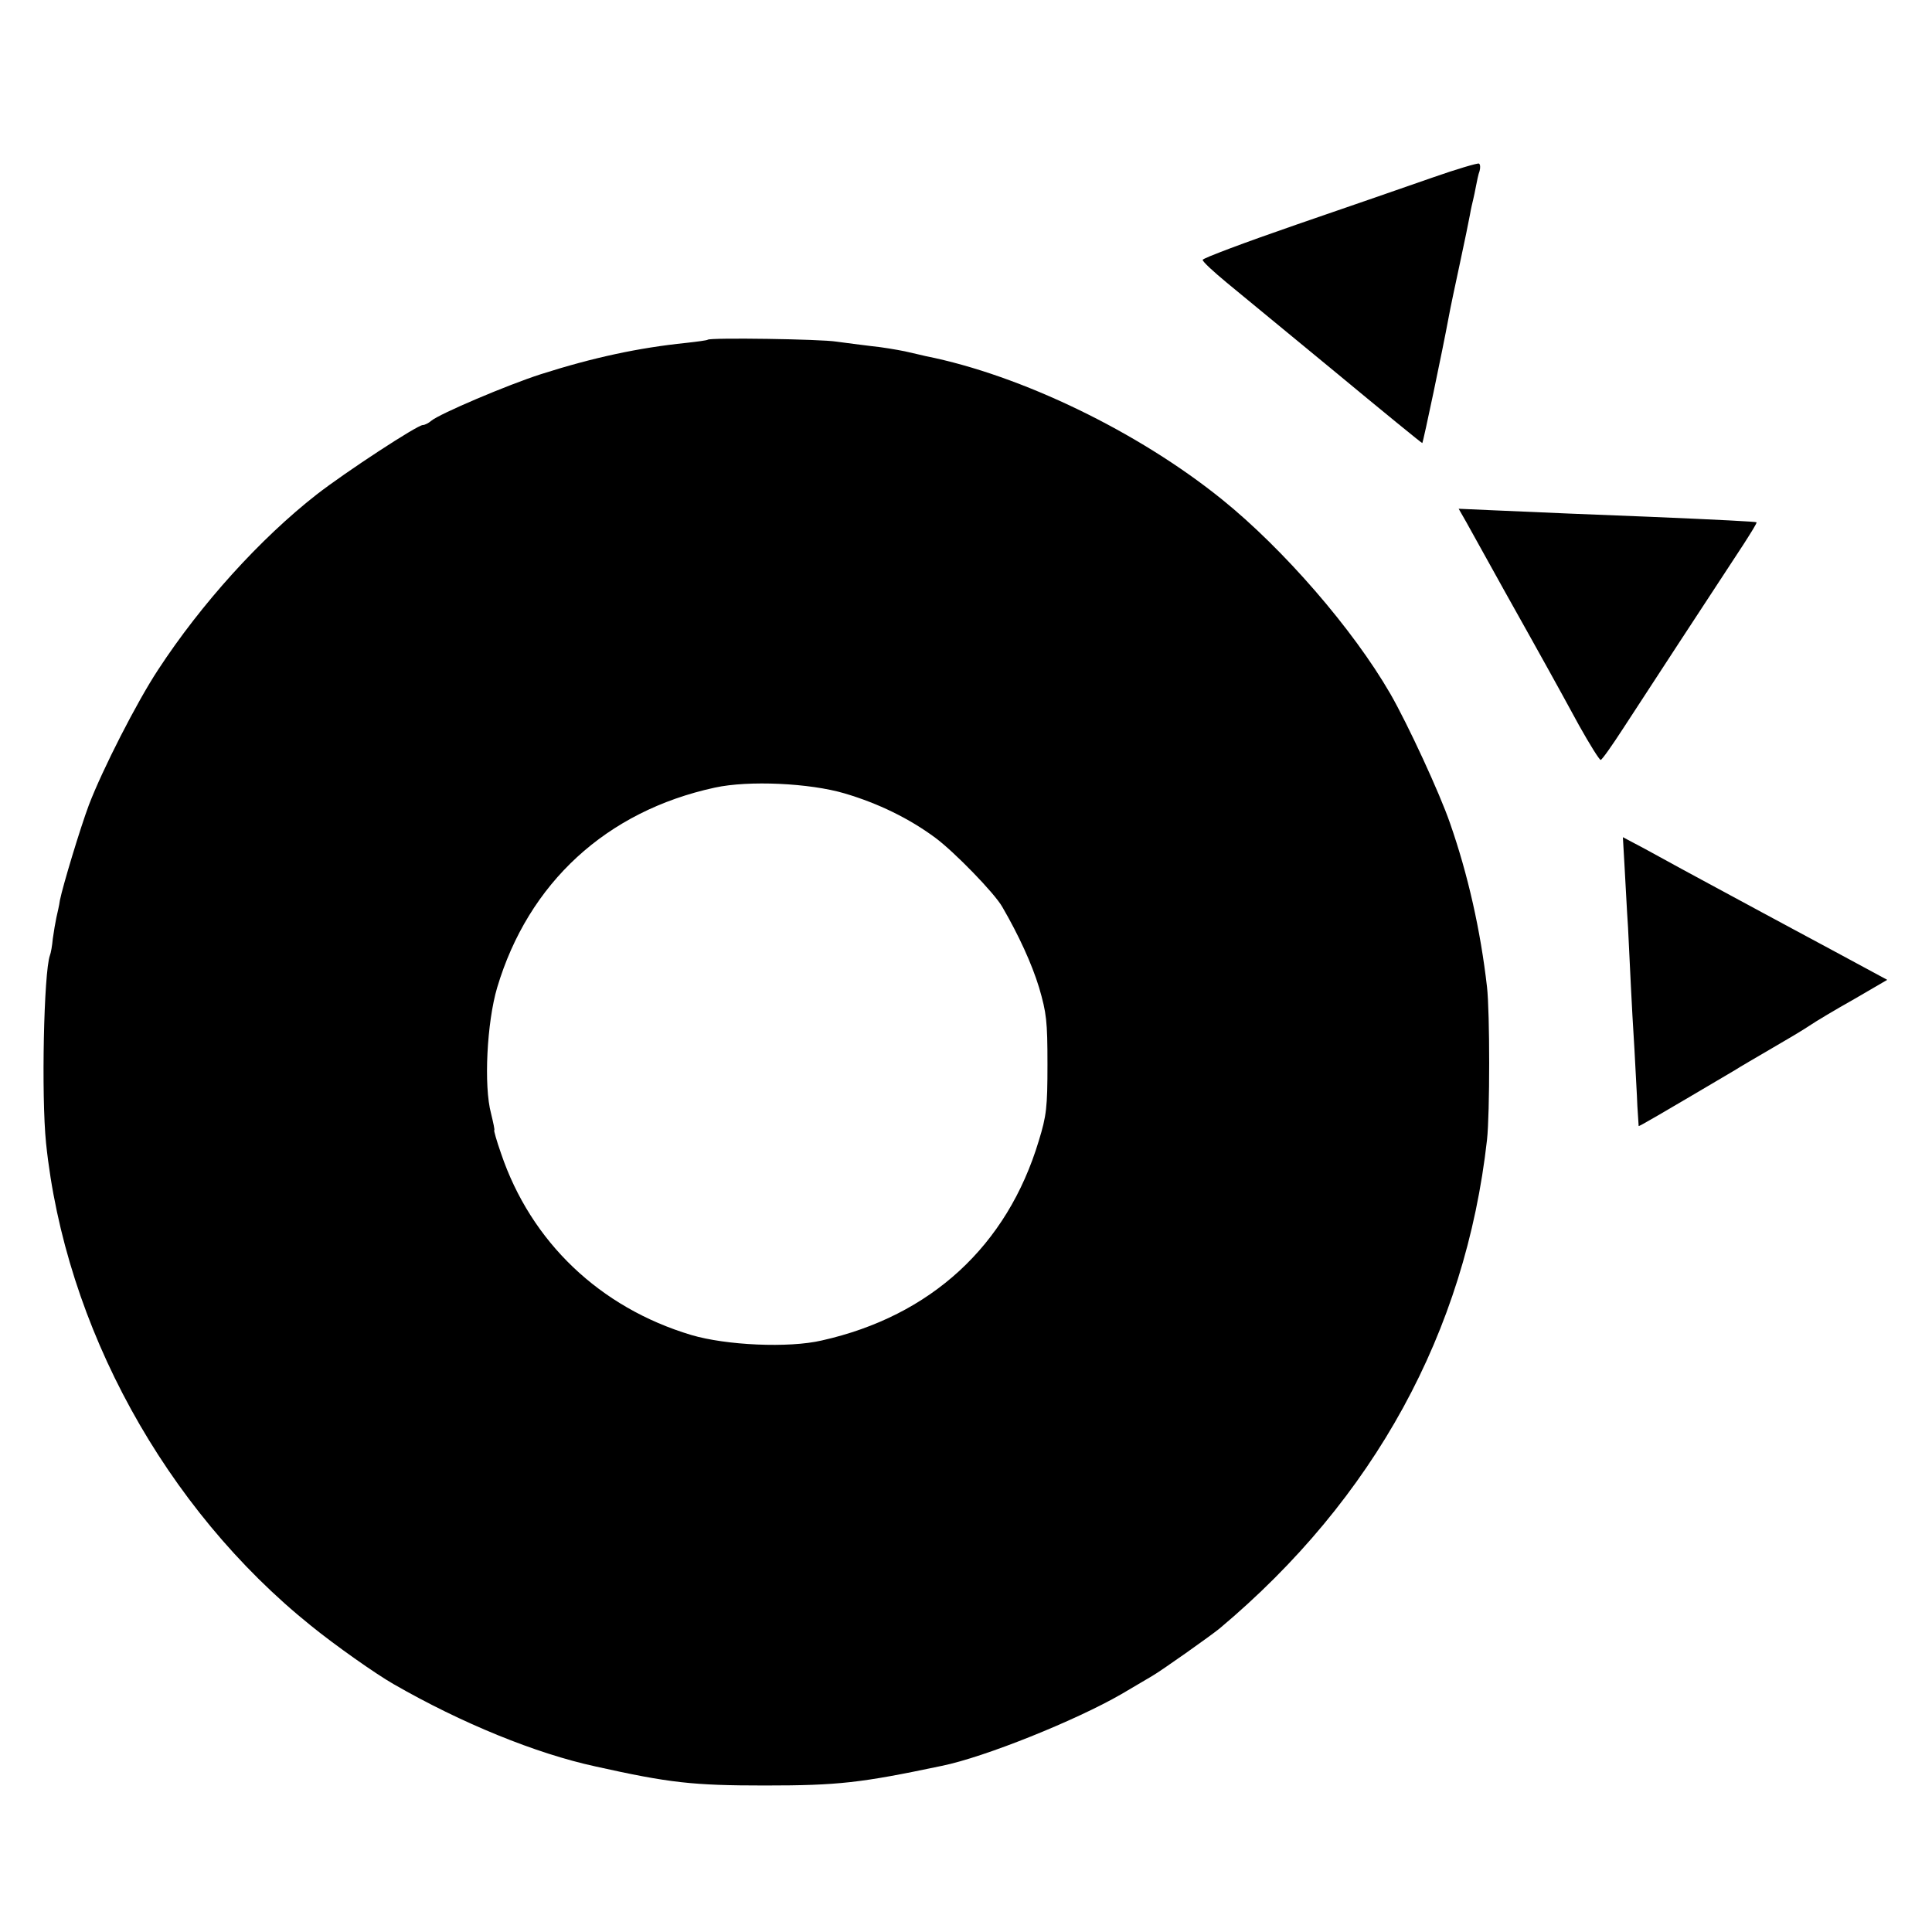
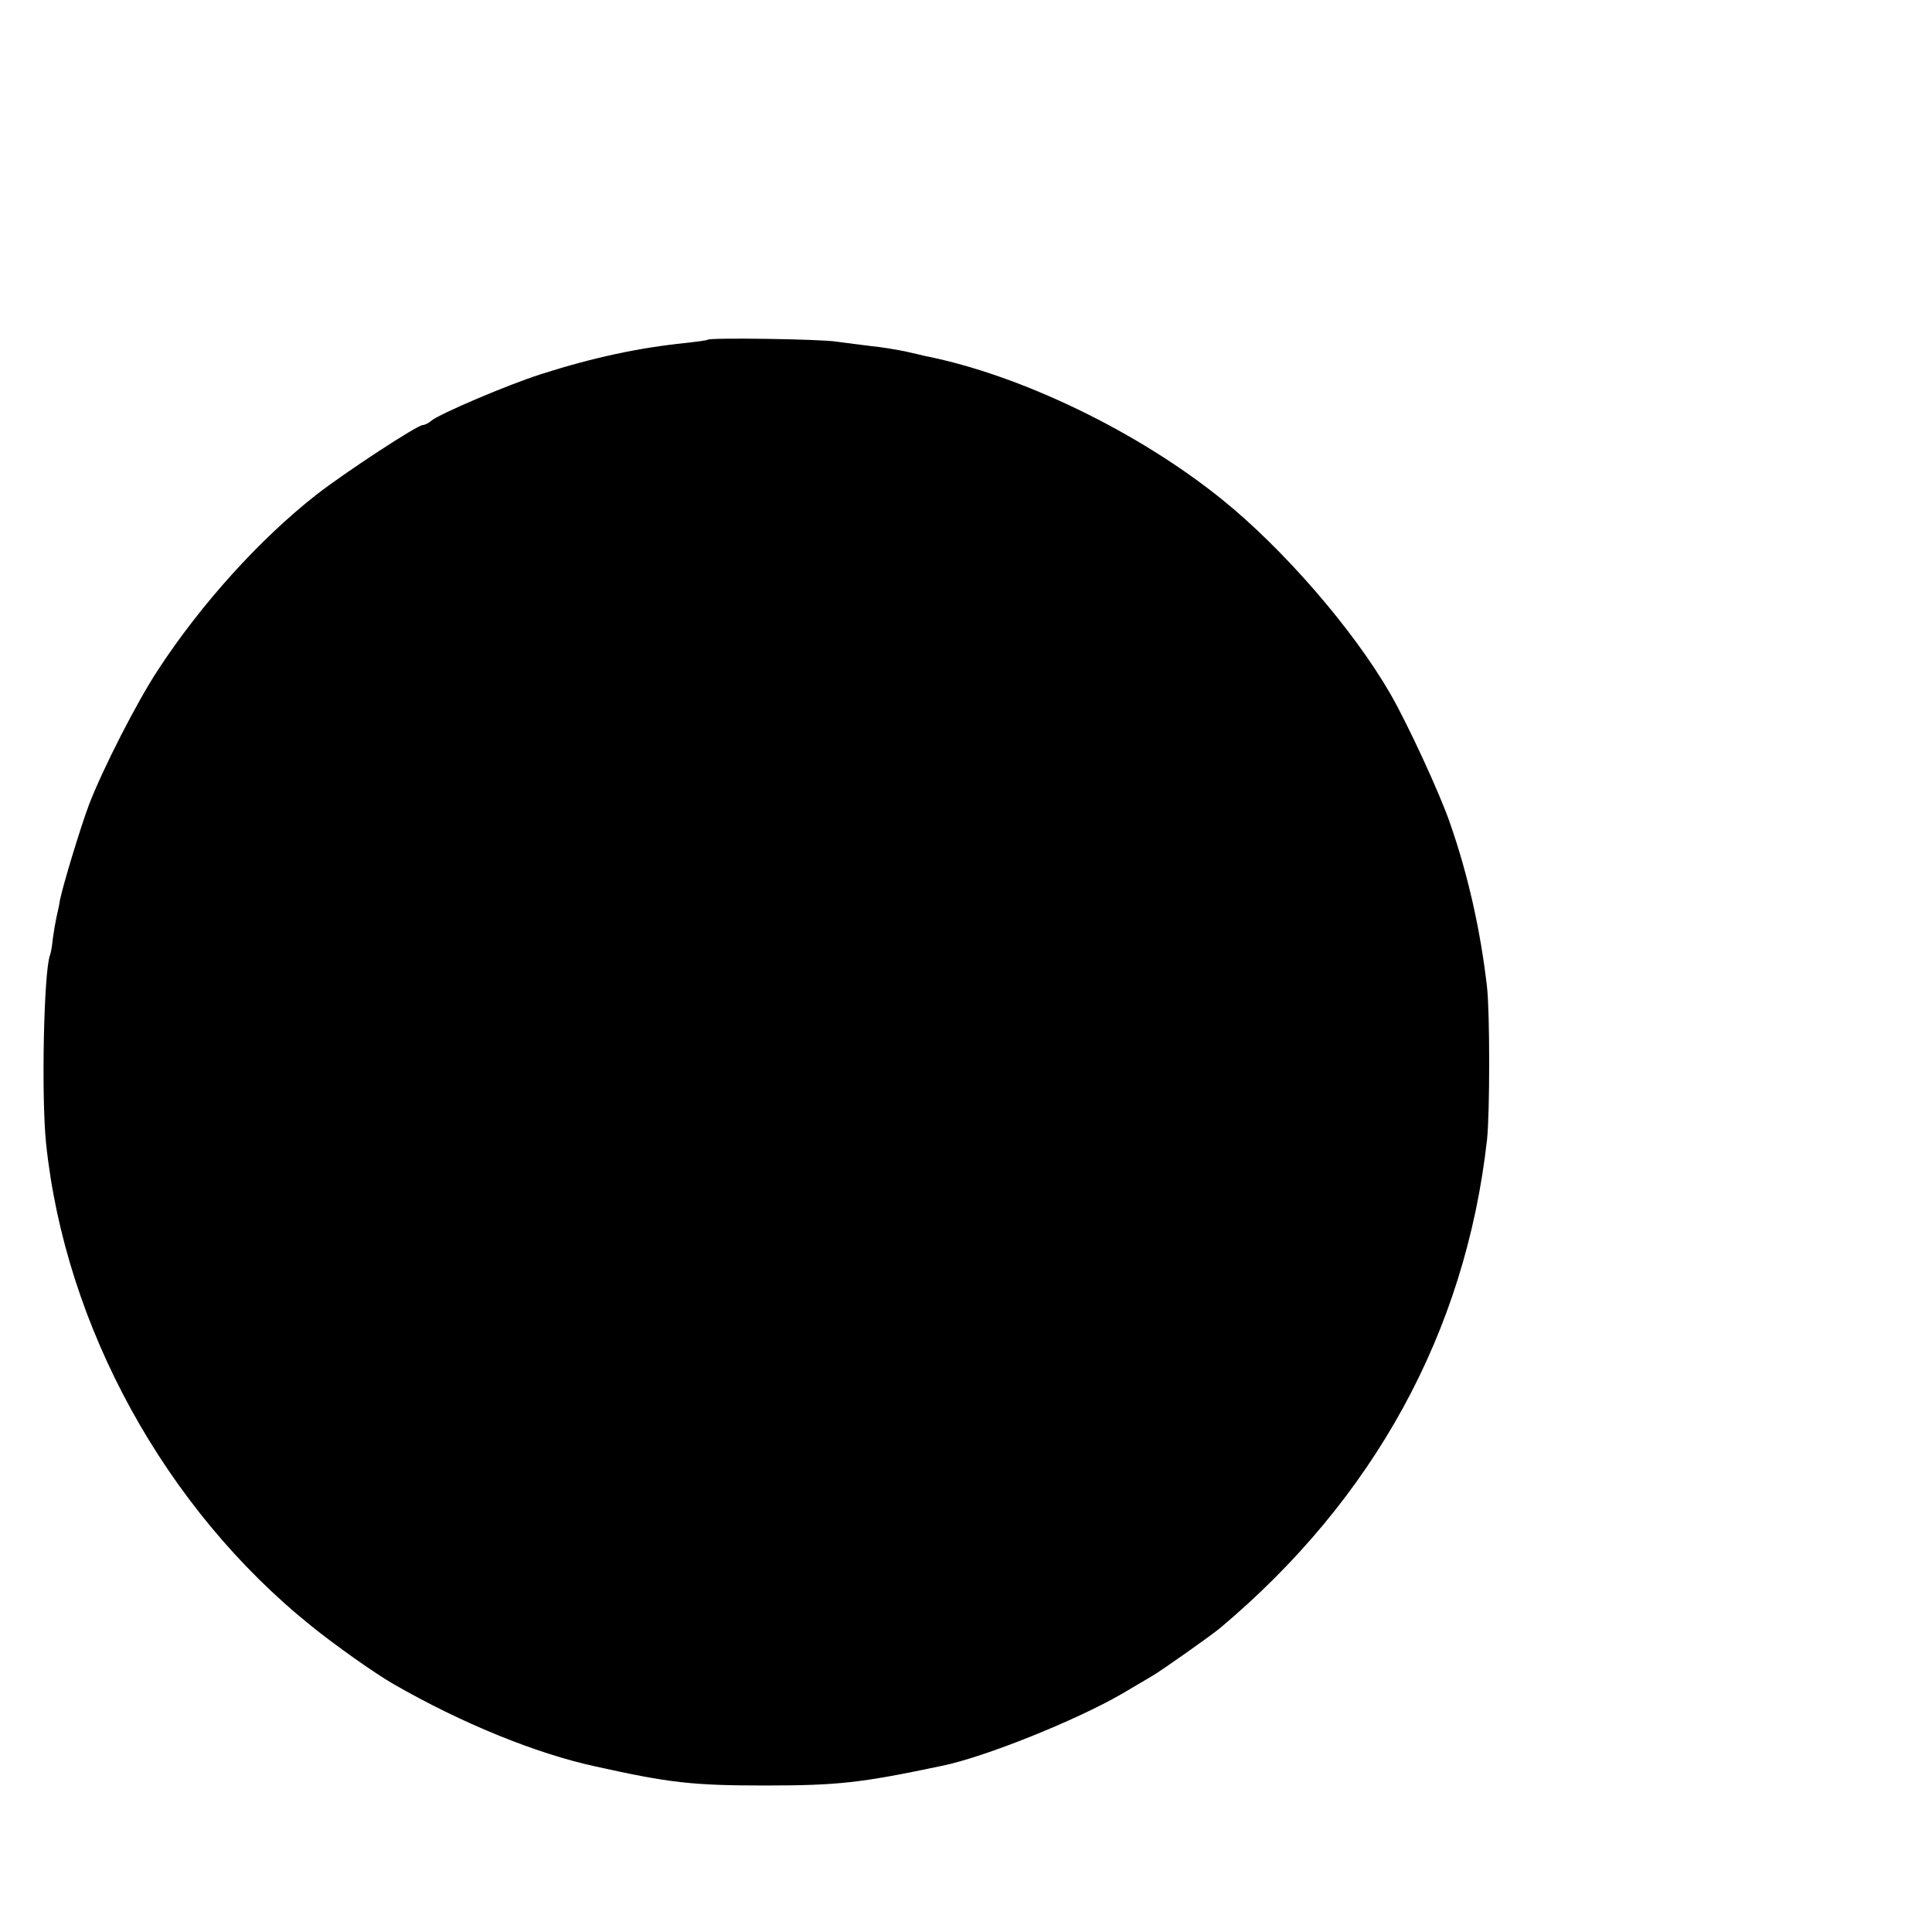
<svg xmlns="http://www.w3.org/2000/svg" version="1.0" width="600pt" height="600pt" viewBox="0 0 600 600" preserveAspectRatio="xMidYMid meet">
  <g transform="translate(0,600) scale(0.1,-0.1)" fill="#000000" stroke="none">
-     <path d="M4450 5449 c-74 -26 -265 -92 -425 -147 -159 -55 -290 -104 -290 -109 0 -6 34 -37 75 -71 41 -34 194 -160 340 -280 146 -121 266 -219 267 -218 3 3 63 288 82 391 5 28 21 103 35 168 14 65 28 133 31 150 3 18 8 39 10 47 2 8 6 27 9 43 3 15 7 36 11 46 3 11 2 21 -2 23 -4 2 -69 -17 -143 -43z" />
-     <path d="M2198 4945 c-2 -2 -32 -6 -68 -10 -146 -15 -287 -45 -450 -97 -103 -33 -315 -123 -341 -145 -8 -7 -20 -13 -26 -13 -17 0 -240 -146 -330 -216 -175 -137 -358 -339 -492 -544 -66 -100 -173 -310 -215 -420 -27 -72 -81 -251 -90 -296 -2 -16 -8 -40 -11 -54 -3 -14 -8 -43 -11 -65 -2 -22 -6 -45 -9 -52 -19 -53 -27 -436 -12 -583 59 -569 370 -1135 823 -1499 74 -60 200 -149 256 -181 212 -122 443 -216 628 -256 229 -51 302 -59 525 -59 229 0 298 8 550 61 133 27 416 141 558 223 43 25 86 51 95 56 28 16 182 125 210 148 479 402 763 920 830 1517 9 82 9 396 0 475 -20 175 -59 349 -115 509 -32 93 -131 307 -185 401 -116 201 -332 450 -523 604 -260 210 -624 386 -920 445 -11 3 -40 9 -65 15 -25 5 -71 13 -103 16 -32 4 -81 10 -109 14 -48 8 -393 13 -400 6z m425 -1409 c105 -31 201 -78 282 -138 58 -43 184 -172 208 -215 51 -88 91 -175 114 -250 23 -79 26 -104 26 -238 0 -134 -3 -160 -27 -238 -98 -326 -335 -544 -674 -620 -103 -24 -297 -15 -405 17 -284 85 -498 289 -591 564 -14 40 -23 72 -21 72 2 0 -3 23 -10 52 -23 85 -13 283 19 391 97 325 339 548 676 621 105 23 295 14 403 -18z" />
-     <path d="M4554 4378 c13 -24 68 -122 121 -218 54 -96 114 -204 134 -240 20 -36 63 -114 95 -173 33 -59 63 -107 67 -107 4 0 35 44 70 98 59 91 280 429 374 572 23 36 42 66 40 68 -2 2 -117 8 -330 17 -161 6 -346 14 -482 20 l-113 5 24 -42z" />
-     <path d="M5045 3313 c3 -49 7 -135 11 -193 3 -58 7 -141 9 -185 2 -44 7 -132 11 -195 3 -63 8 -142 9 -175 2 -33 4 -61 4 -62 1 -2 61 33 298 173 17 11 69 41 115 68 45 26 99 58 118 71 19 13 81 50 138 82 l103 60 -163 88 c-90 48 -191 103 -225 121 -162 87 -201 109 -248 134 -27 15 -80 44 -117 64 l-68 36 5 -87z" />
+     <path d="M2198 4945 c-2 -2 -32 -6 -68 -10 -146 -15 -287 -45 -450 -97 -103 -33 -315 -123 -341 -145 -8 -7 -20 -13 -26 -13 -17 0 -240 -146 -330 -216 -175 -137 -358 -339 -492 -544 -66 -100 -173 -310 -215 -420 -27 -72 -81 -251 -90 -296 -2 -16 -8 -40 -11 -54 -3 -14 -8 -43 -11 -65 -2 -22 -6 -45 -9 -52 -19 -53 -27 -436 -12 -583 59 -569 370 -1135 823 -1499 74 -60 200 -149 256 -181 212 -122 443 -216 628 -256 229 -51 302 -59 525 -59 229 0 298 8 550 61 133 27 416 141 558 223 43 25 86 51 95 56 28 16 182 125 210 148 479 402 763 920 830 1517 9 82 9 396 0 475 -20 175 -59 349 -115 509 -32 93 -131 307 -185 401 -116 201 -332 450 -523 604 -260 210 -624 386 -920 445 -11 3 -40 9 -65 15 -25 5 -71 13 -103 16 -32 4 -81 10 -109 14 -48 8 -393 13 -400 6z m425 -1409 z" />
  </g>
</svg>